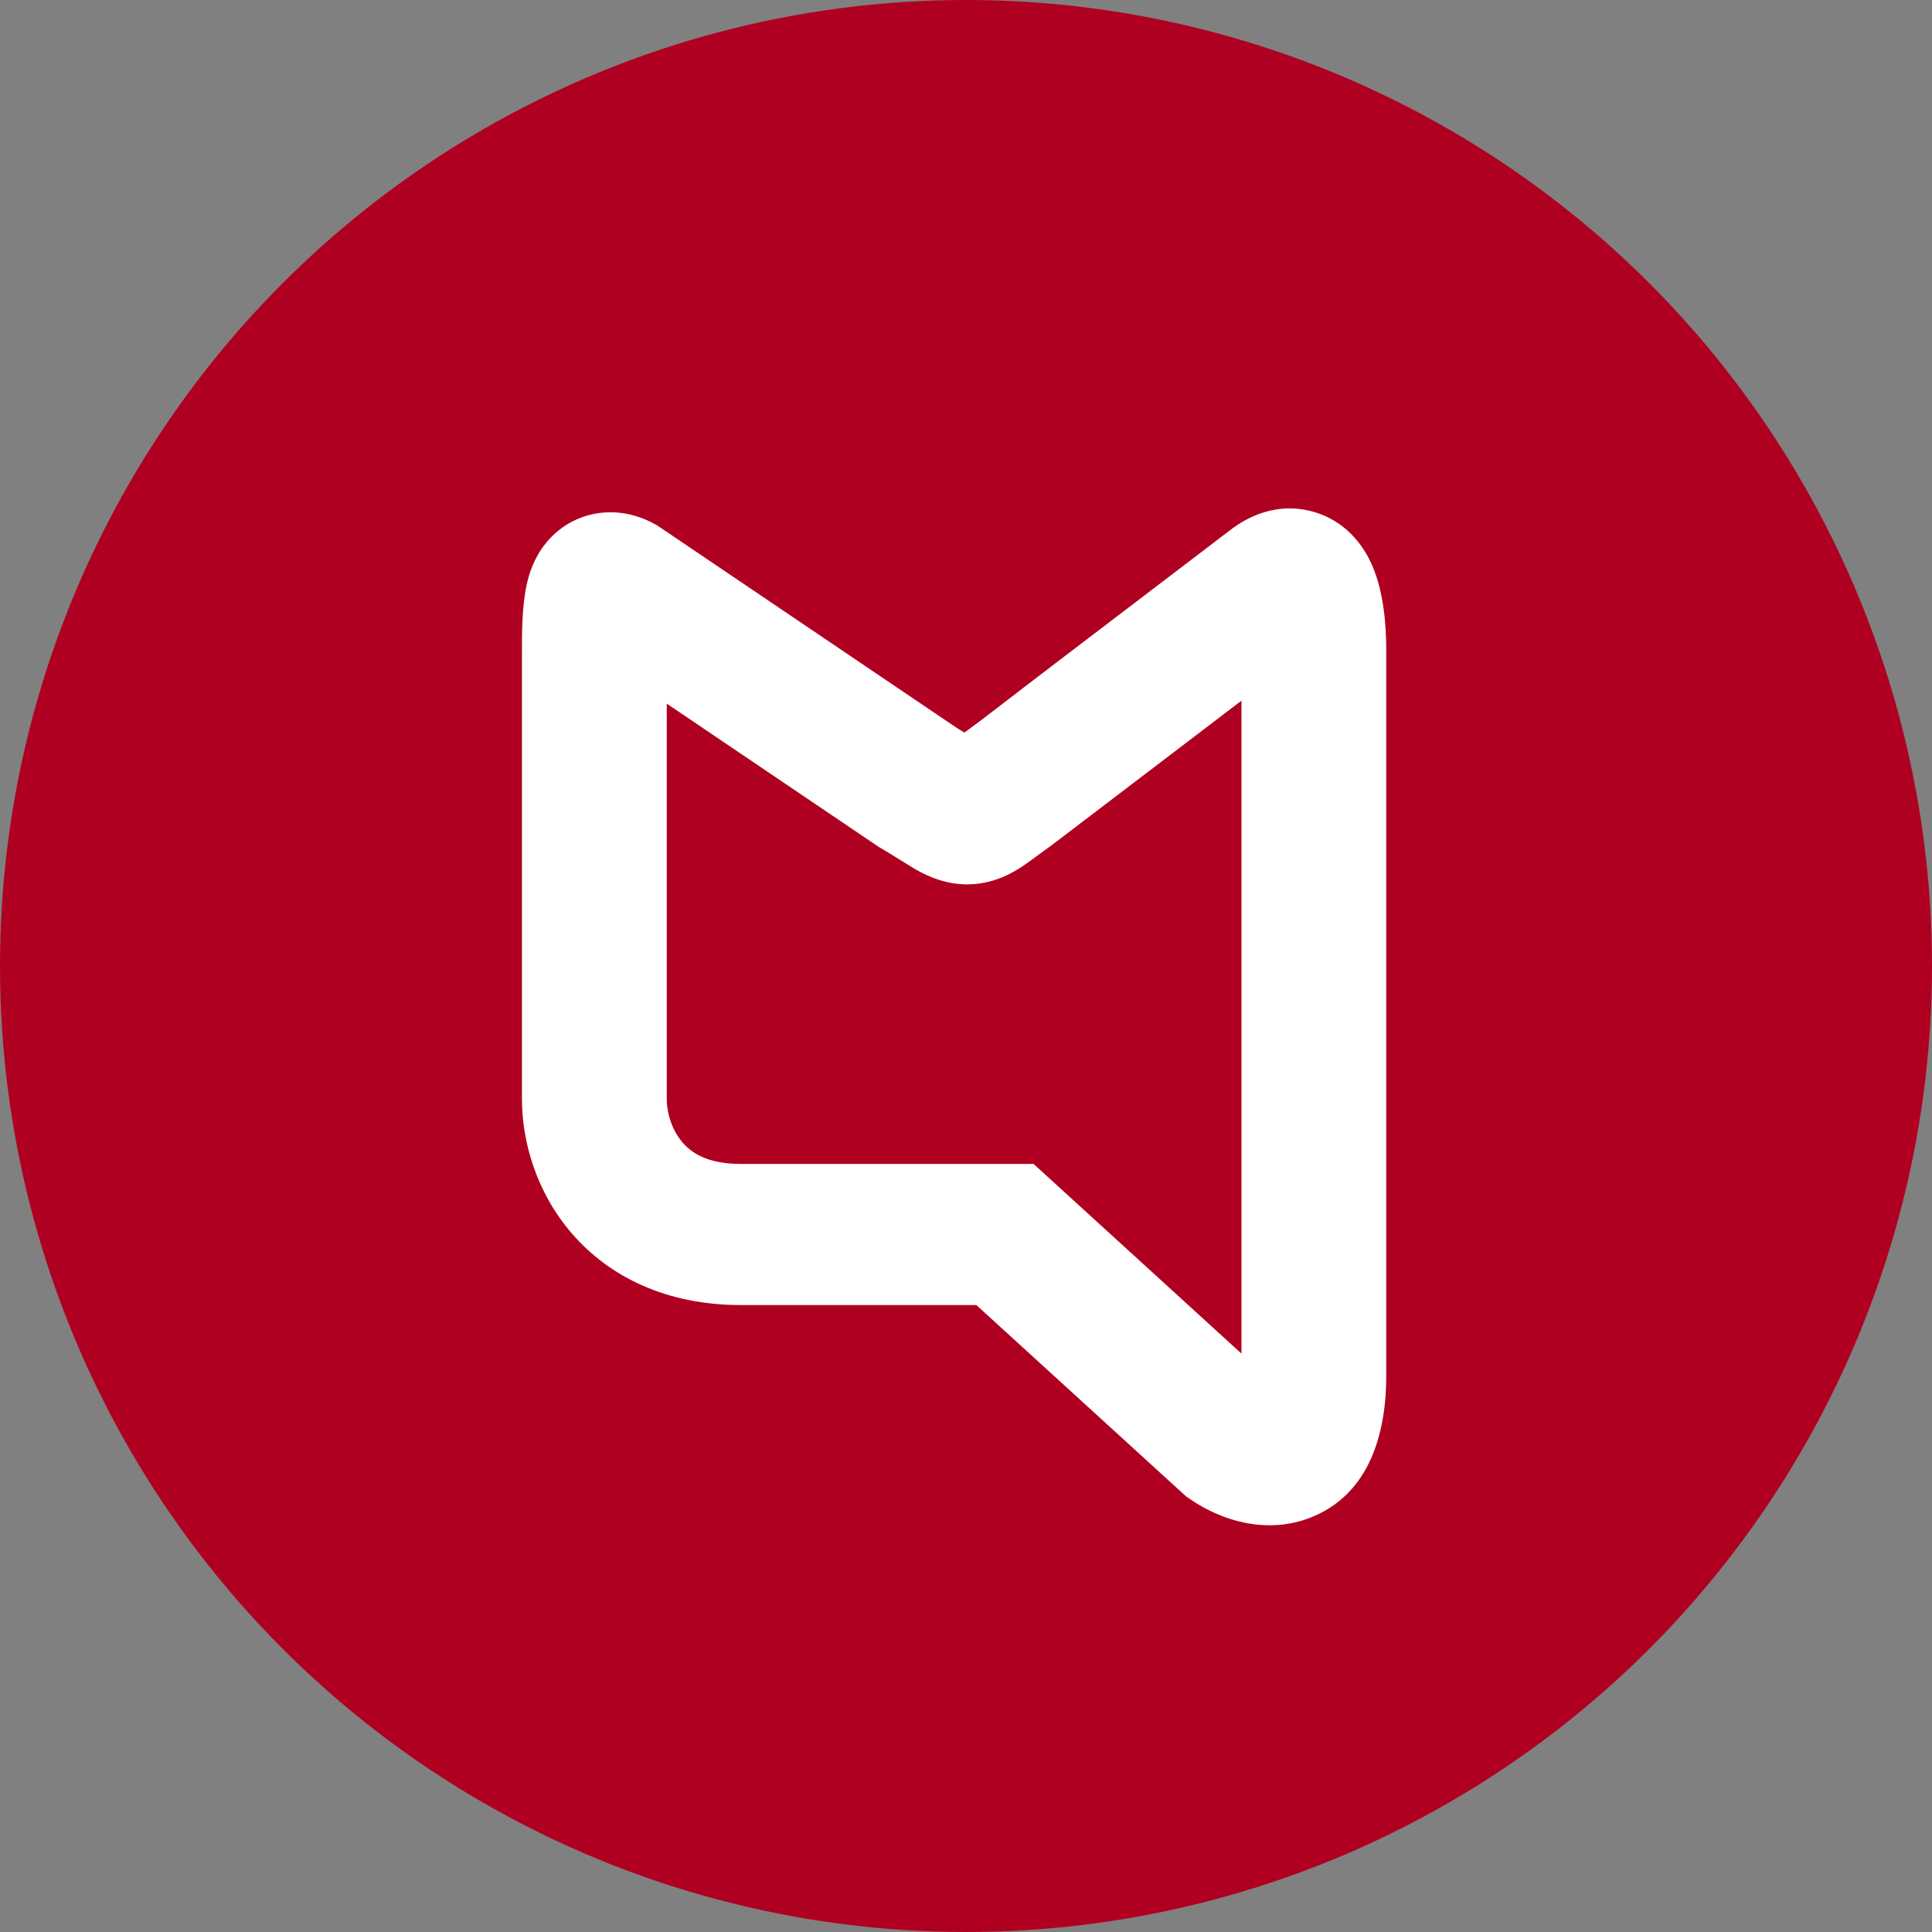
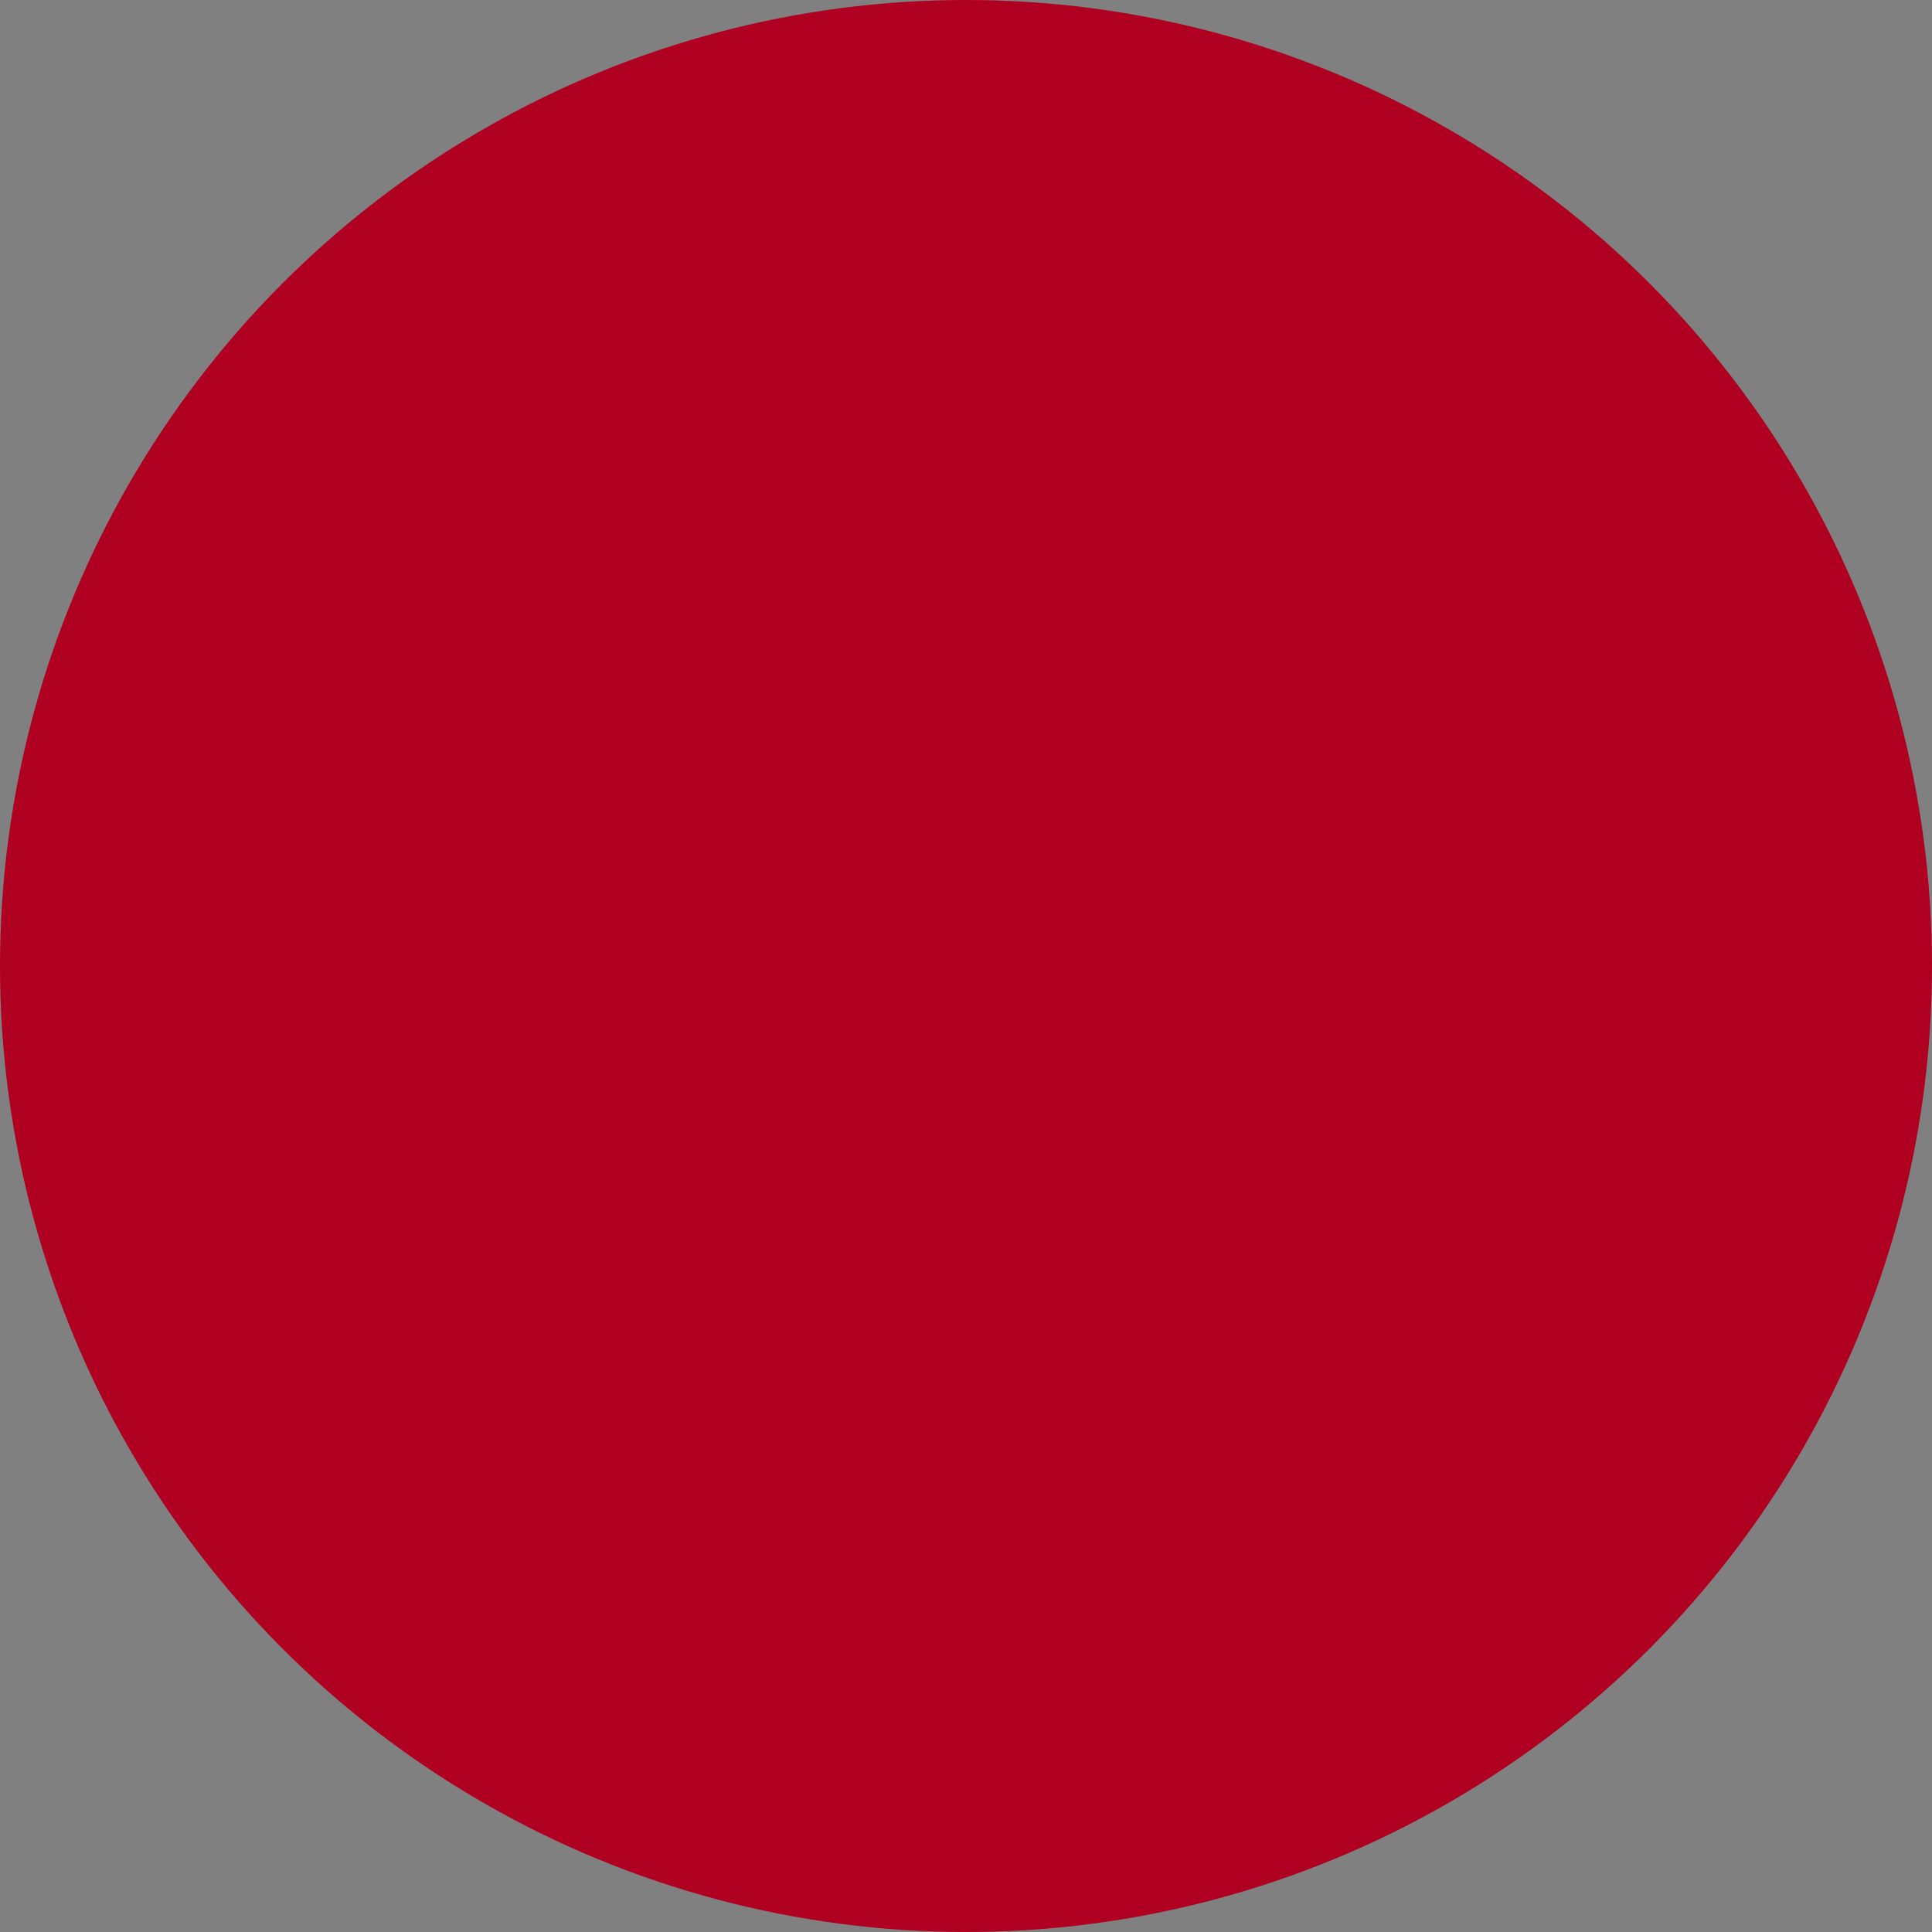
<svg xmlns="http://www.w3.org/2000/svg" width="143" height="143" viewBox="0 0 143 143" fill="none">
  <rect x="0" y="0" width="143" height="143" fill="#808080" stroke="none" />
  <circle cx="71.5" cy="71.5" r="71.5" fill="#B00021" />
-   <path fill-rule="evenodd" clip-rule="evenodd" d="M97.325 37.914C99.937 38.707 101.09 40.795 101.523 41.76C102.447 43.816 102.606 46.388 102.606 48.2V101.818C102.606 105.87 101.501 110.593 96.94 112.35C94.912 113.131 92.969 112.943 91.586 112.58C90.192 112.215 88.992 111.584 88.084 110.959L87.782 110.751L72.266 96.595H54.821C49.334 96.595 45.094 94.509 42.314 91.282C39.676 88.221 38.633 84.471 38.633 81.342L38.633 48.546C38.633 48.461 38.633 48.373 38.633 48.281C38.631 46.941 38.629 44.901 38.977 43.306C39.125 42.628 39.593 40.627 41.405 39.212C42.499 38.358 43.871 37.888 45.324 37.919C46.643 37.948 47.702 38.38 48.403 38.759L48.636 38.886L70.868 53.912C71.049 54.019 71.221 54.122 71.383 54.22C71.443 54.177 71.505 54.132 71.568 54.087C72.618 53.336 74.475 51.87 78.181 49.046C79.173 48.29 80.219 47.494 81.274 46.69L91.061 39.232C92.212 38.337 94.501 37.057 97.325 37.914ZM49.351 52.08L49.351 81.341C49.351 82.39 49.737 83.655 50.522 84.566C51.163 85.31 52.337 86.15 54.821 86.15H76.5L91.889 100.19V51.86L87.875 54.919C87.875 54.919 77.998 62.445 77.912 62.506C77.683 62.67 77.392 62.884 77.09 63.106C76.594 63.472 76.068 63.859 75.746 64.075C75.145 64.478 73.577 65.517 71.391 65.455C69.52 65.401 68.07 64.53 67.549 64.217C67.527 64.204 67.508 64.192 67.49 64.181C67.226 64.024 66.922 63.834 66.643 63.659C66.568 63.612 66.495 63.566 66.425 63.523C66.062 63.296 65.661 63.048 65.187 62.771L65.04 62.684L49.351 52.08Z" fill="white" />
</svg>